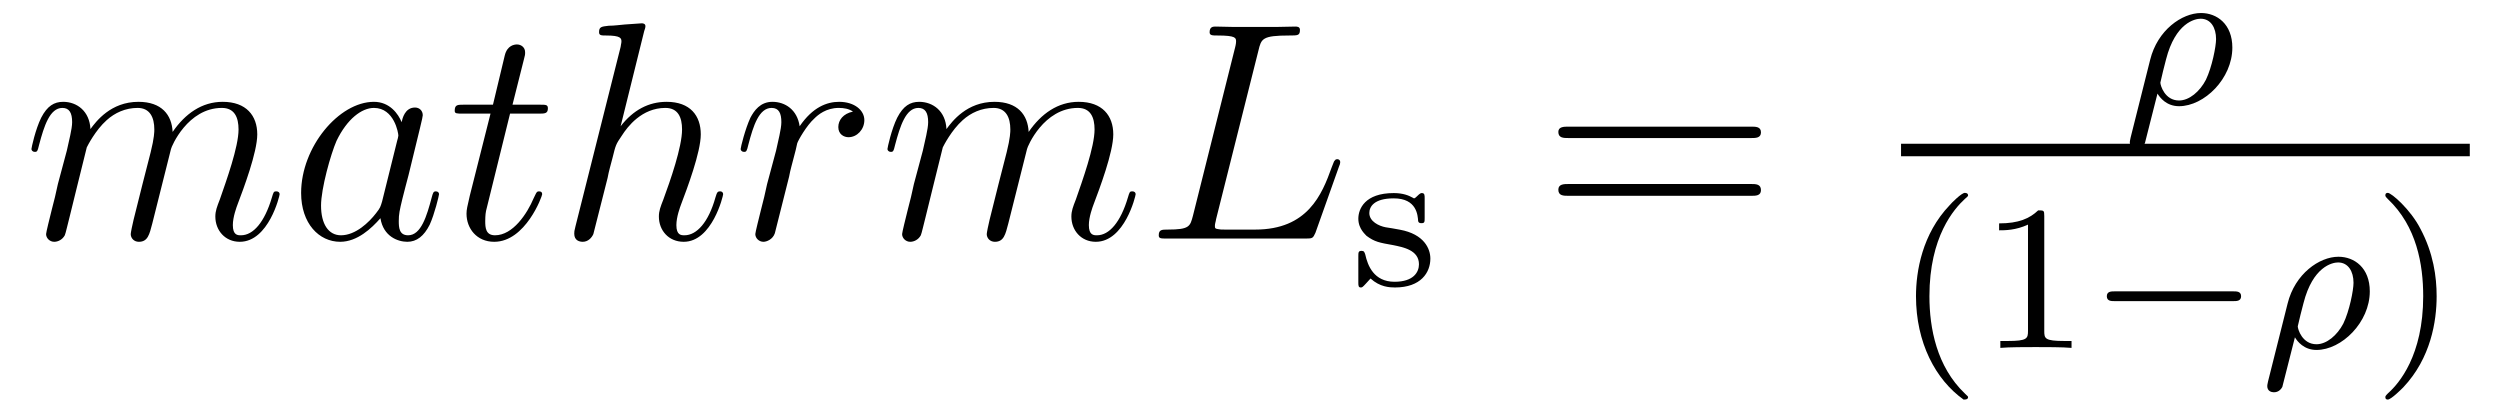
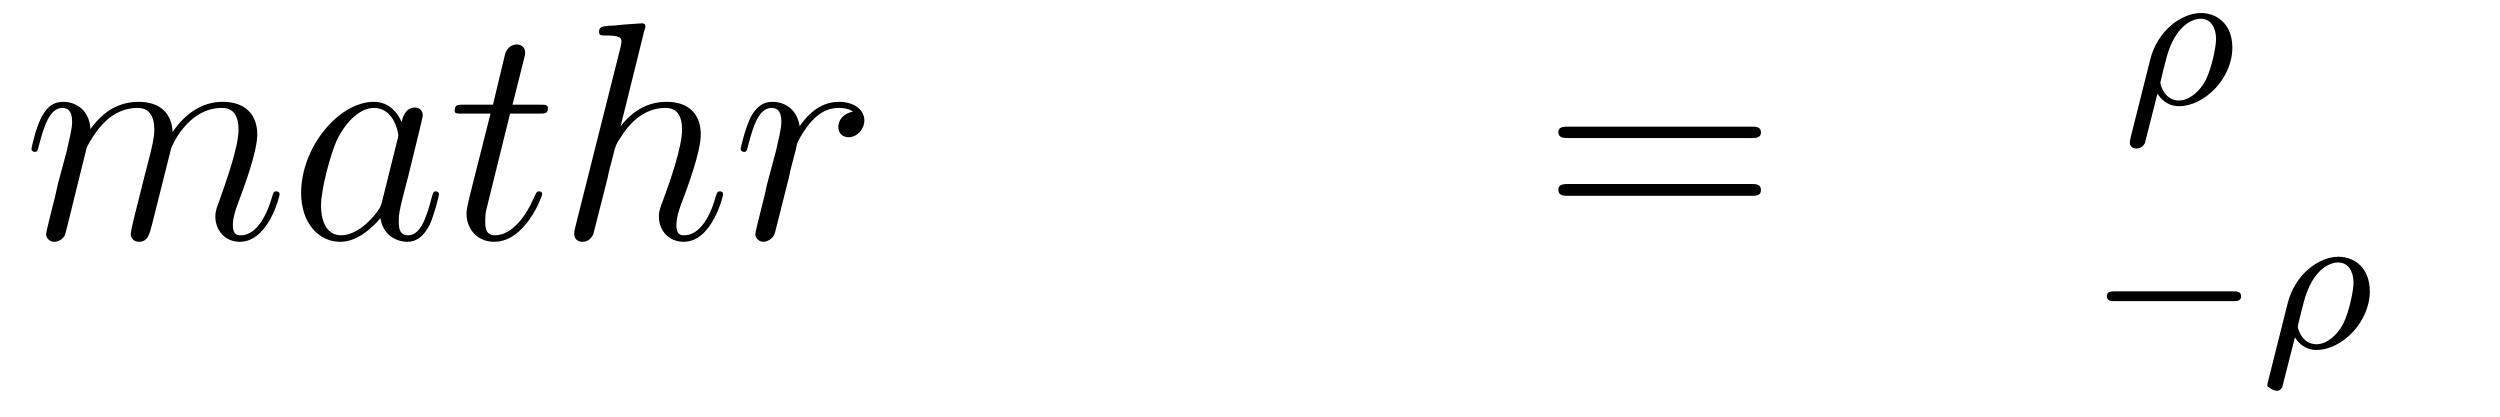
<svg xmlns="http://www.w3.org/2000/svg" height="16pt" version="1.1" viewBox="0 -16 96 16" width="96pt">
  <g id="page1">
    <g transform="matrix(1 0 0 1 -110 633)">
      <path d="M113.332 -643.34C113.363 -643.402 113.66 -643.996 114.098 -644.387C114.41 -644.668 114.816 -644.856 115.285 -644.856C115.754 -644.856 115.926 -644.496 115.926 -644.027C115.926 -643.949 115.926 -643.715 115.785 -643.152L115.473 -641.934C115.379 -641.574 115.16 -640.684 115.129 -640.559C115.082 -640.371 115.02 -640.059 115.02 -640.012C115.02 -639.855 115.145 -639.715 115.332 -639.715C115.676 -639.715 115.738 -639.996 115.848 -640.418L116.566 -643.277C116.582 -643.371 117.207 -644.856 118.52 -644.856C119.004 -644.856 119.16 -644.496 119.16 -644.027C119.16 -643.356 118.691 -642.059 118.441 -641.34C118.332 -641.059 118.269 -640.902 118.269 -640.684C118.269 -640.152 118.644 -639.715 119.207 -639.715C120.316 -639.715 120.738 -641.481 120.738 -641.543C120.738 -641.605 120.691 -641.652 120.613 -641.652C120.504 -641.652 120.504 -641.621 120.441 -641.418C120.16 -640.465 119.723 -639.965 119.254 -639.965C119.129 -639.965 118.941 -639.965 118.941 -640.356C118.941 -640.668 119.082 -641.043 119.129 -641.168C119.348 -641.746 119.879 -643.152 119.879 -643.84C119.879 -644.559 119.457 -645.09 118.551 -645.09C117.754 -645.09 117.113 -644.637 116.629 -643.934C116.598 -644.59 116.207 -645.09 115.316 -645.09C114.254 -645.09 113.691 -644.34 113.473 -644.043C113.441 -644.73 112.957 -645.09 112.426 -645.09C112.082 -645.09 111.816 -644.934 111.582 -644.481C111.363 -644.043 111.207 -643.324 111.207 -643.277C111.207 -643.23 111.254 -643.168 111.332 -643.168C111.426 -643.168 111.441 -643.184 111.504 -643.449C111.691 -644.152 111.91 -644.856 112.395 -644.856C112.66 -644.856 112.77 -644.668 112.77 -644.309C112.77 -644.043 112.644 -643.59 112.566 -643.215L112.223 -641.934C112.176 -641.699 112.051 -641.168 111.988 -640.949C111.91 -640.637 111.77 -640.074 111.77 -640.012C111.77 -639.855 111.91 -639.715 112.082 -639.715C112.223 -639.715 112.395 -639.793 112.488 -639.965C112.52 -640.027 112.613 -640.449 112.676 -640.684L112.941 -641.762L113.332 -643.34ZM124.672 -641.262C124.609 -641.059 124.609 -641.027 124.437 -640.809C124.172 -640.465 123.656 -639.965 123.094 -639.965C122.609 -639.965 122.328 -640.402 122.328 -641.106C122.328 -641.762 122.703 -643.09 122.922 -643.59C123.328 -644.434 123.891 -644.856 124.359 -644.856C125.141 -644.856 125.297 -643.887 125.297 -643.793C125.297 -643.777 125.266 -643.621 125.25 -643.59L124.672 -641.262ZM125.422 -644.309C125.297 -644.621 124.969 -645.09 124.359 -645.09C123.016 -645.09 121.563 -643.356 121.563 -641.59C121.563 -640.418 122.25 -639.715 123.063 -639.715C123.719 -639.715 124.266 -640.23 124.609 -640.621C124.719 -639.918 125.281 -639.715 125.641 -639.715C126 -639.715 126.281 -639.934 126.5 -640.371C126.687 -640.777 126.859 -641.496 126.859 -641.543C126.859 -641.605 126.813 -641.652 126.734 -641.652C126.641 -641.652 126.625 -641.59 126.578 -641.418C126.391 -640.715 126.172 -639.965 125.672 -639.965C125.328 -639.965 125.313 -640.262 125.313 -640.512C125.313 -640.777 125.344 -640.918 125.453 -641.371C125.531 -641.668 125.594 -641.934 125.688 -642.277C126.125 -644.074 126.234 -644.496 126.234 -644.574C126.234 -644.746 126.109 -644.871 125.937 -644.871C125.547 -644.871 125.453 -644.449 125.422 -644.309ZM129.586 -644.637H130.695C130.914 -644.637 131.039 -644.637 131.039 -644.84C131.039 -644.98 130.961 -644.98 130.727 -644.98H129.68L130.117 -646.715C130.164 -646.887 130.164 -646.902 130.164 -646.996C130.164 -647.184 130.008 -647.293 129.852 -647.293C129.758 -647.293 129.477 -647.262 129.383 -646.871L128.93 -644.98H127.805C127.57 -644.98 127.461 -644.98 127.461 -644.746C127.461 -644.637 127.539 -644.637 127.773 -644.637H128.836L128.039 -641.481C127.945 -641.074 127.914 -640.949 127.914 -640.793C127.914 -640.23 128.305 -639.715 128.977 -639.715C130.18 -639.715 130.82 -641.465 130.82 -641.543S130.773 -641.652 130.695 -641.652C130.68 -641.652 130.633 -641.652 130.602 -641.605C130.586 -641.59 130.586 -641.574 130.492 -641.387C130.242 -640.793 129.695 -639.965 129.008 -639.965C128.648 -639.965 128.633 -640.262 128.633 -640.512C128.633 -640.527 128.633 -640.762 128.664 -640.902L129.586 -644.637ZM134.738 -647.809C134.754 -647.856 134.785 -647.934 134.785 -647.996C134.785 -648.105 134.66 -648.105 134.645 -648.105C134.629 -648.105 134.035 -648.059 133.988 -648.059C133.785 -648.043 133.598 -648.012 133.379 -648.012C133.082 -647.98 133.004 -647.965 133.004 -647.762C133.004 -647.637 133.098 -647.637 133.269 -647.637C133.848 -647.637 133.863 -647.527 133.863 -647.402C133.863 -647.34 133.832 -647.246 133.832 -647.199L132.098 -640.309C132.051 -640.121 132.051 -640.105 132.051 -640.027C132.051 -639.762 132.254 -639.715 132.379 -639.715C132.582 -639.715 132.723 -639.871 132.785 -640.012L133.332 -642.168C133.379 -642.434 133.457 -642.684 133.52 -642.934C133.644 -643.434 133.644 -643.449 133.879 -643.793C134.098 -644.137 134.645 -644.856 135.551 -644.856C136.035 -644.856 136.191 -644.496 136.191 -644.027C136.191 -643.356 135.738 -642.059 135.473 -641.34C135.363 -641.059 135.301 -640.902 135.301 -640.684C135.301 -640.152 135.676 -639.715 136.254 -639.715C137.348 -639.715 137.769 -641.481 137.769 -641.543C137.769 -641.605 137.723 -641.652 137.66 -641.652C137.551 -641.652 137.535 -641.621 137.473 -641.418C137.207 -640.465 136.754 -639.965 136.285 -639.965C136.16 -639.965 135.973 -639.965 135.973 -640.356C135.973 -640.668 136.113 -641.043 136.16 -641.168C136.379 -641.746 136.91 -643.152 136.91 -643.84C136.91 -644.559 136.504 -645.09 135.598 -645.09C134.91 -645.09 134.316 -644.777 133.832 -644.152L134.738 -647.809ZM142.754 -644.715C142.379 -644.637 142.191 -644.387 142.191 -644.121C142.191 -643.84 142.41 -643.731 142.582 -643.731C142.91 -643.731 143.191 -644.027 143.191 -644.387C143.191 -644.762 142.816 -645.09 142.223 -645.09C141.754 -645.09 141.207 -644.887 140.707 -644.152C140.613 -644.793 140.145 -645.09 139.66 -645.09C139.191 -645.09 138.957 -644.746 138.816 -644.481C138.613 -644.043 138.441 -643.34 138.441 -643.277C138.441 -643.23 138.488 -643.168 138.566 -643.168C138.66 -643.168 138.676 -643.184 138.738 -643.449C138.926 -644.168 139.145 -644.856 139.629 -644.856C139.91 -644.856 140.004 -644.652 140.004 -644.309C140.004 -644.043 139.879 -643.59 139.801 -643.215L139.457 -641.934C139.41 -641.699 139.285 -641.168 139.223 -640.949C139.145 -640.637 139.004 -640.074 139.004 -640.012C139.004 -639.855 139.145 -639.715 139.316 -639.715C139.441 -639.715 139.676 -639.809 139.754 -640.043C139.785 -640.137 140.223 -641.934 140.301 -642.215C140.348 -642.48 140.426 -642.73 140.488 -642.981C140.535 -643.152 140.582 -643.34 140.613 -643.496C140.645 -643.605 140.973 -644.184 141.27 -644.449C141.41 -644.59 141.723 -644.856 142.207 -644.856C142.41 -644.856 142.598 -644.824 142.754 -644.715ZM143.391 -639.84" fill-rule="evenodd" />
-       <path d="M146.203 -643.34C146.234 -643.402 146.531 -643.996 146.969 -644.387C147.281 -644.668 147.687 -644.856 148.156 -644.856C148.625 -644.856 148.797 -644.496 148.797 -644.027C148.797 -643.949 148.797 -643.715 148.656 -643.152L148.344 -641.934C148.25 -641.574 148.031 -640.684 148 -640.559C147.953 -640.371 147.891 -640.059 147.891 -640.012C147.891 -639.855 148.016 -639.715 148.203 -639.715C148.547 -639.715 148.609 -639.996 148.719 -640.418L149.438 -643.277C149.453 -643.371 150.078 -644.856 151.391 -644.856C151.875 -644.856 152.031 -644.496 152.031 -644.027C152.031 -643.356 151.563 -642.059 151.313 -641.34C151.203 -641.059 151.141 -640.902 151.141 -640.684C151.141 -640.152 151.516 -639.715 152.078 -639.715C153.188 -639.715 153.609 -641.481 153.609 -641.543C153.609 -641.605 153.563 -641.652 153.484 -641.652C153.375 -641.652 153.375 -641.621 153.312 -641.418C153.031 -640.465 152.594 -639.965 152.125 -639.965C152 -639.965 151.812 -639.965 151.812 -640.356C151.812 -640.668 151.953 -641.043 152 -641.168C152.219 -641.746 152.75 -643.152 152.75 -643.84C152.75 -644.559 152.328 -645.09 151.422 -645.09C150.625 -645.09 149.984 -644.637 149.5 -643.934C149.469 -644.59 149.078 -645.09 148.188 -645.09C147.125 -645.09 146.562 -644.34 146.344 -644.043C146.313 -644.73 145.828 -645.09 145.297 -645.09C144.953 -645.09 144.687 -644.934 144.453 -644.481C144.234 -644.043 144.078 -643.324 144.078 -643.277C144.078 -643.23 144.125 -643.168 144.203 -643.168C144.297 -643.168 144.312 -643.184 144.375 -643.449C144.563 -644.152 144.781 -644.856 145.266 -644.856C145.531 -644.856 145.641 -644.668 145.641 -644.309C145.641 -644.043 145.516 -643.59 145.437 -643.215L145.094 -641.934C145.047 -641.699 144.922 -641.168 144.859 -640.949C144.781 -640.637 144.641 -640.074 144.641 -640.012C144.641 -639.855 144.781 -639.715 144.953 -639.715C145.094 -639.715 145.266 -639.793 145.359 -639.965C145.391 -640.027 145.484 -640.449 145.547 -640.684L145.812 -641.762L146.203 -643.34ZM158.324 -647.059C158.434 -647.512 158.465 -647.637 159.512 -647.637C159.84 -647.637 159.918 -647.637 159.918 -647.856C159.918 -647.98 159.793 -647.98 159.746 -647.98C159.512 -647.98 159.231 -647.965 158.996 -647.965H157.387C157.168 -647.965 156.902 -647.98 156.684 -647.98C156.59 -647.98 156.449 -647.98 156.449 -647.762C156.449 -647.637 156.559 -647.637 156.746 -647.637C157.465 -647.637 157.465 -647.543 157.465 -647.402C157.465 -647.387 157.465 -647.309 157.418 -647.137L155.809 -640.715C155.699 -640.309 155.684 -640.184 154.84 -640.184C154.621 -640.184 154.496 -640.184 154.496 -639.965C154.496 -639.84 154.574 -639.84 154.809 -639.84H160.152C160.402 -639.84 160.418 -639.855 160.512 -640.059L161.418 -642.606C161.449 -642.668 161.465 -642.73 161.465 -642.777C161.465 -642.84 161.418 -642.887 161.355 -642.887C161.34 -642.887 161.277 -642.887 161.262 -642.84C161.23 -642.824 161.23 -642.809 161.137 -642.574C160.762 -641.527 160.215 -640.184 158.199 -640.184H157.059C156.887 -640.184 156.871 -640.184 156.793 -640.199C156.668 -640.215 156.652 -640.23 156.652 -640.324C156.652 -640.418 156.684 -640.48 156.699 -640.59L158.324 -647.059ZM161.867 -639.84" fill-rule="evenodd" />
-       <path d="M164.707 -641.383C164.707 -641.508 164.707 -641.586 164.598 -641.586C164.566 -641.586 164.535 -641.586 164.41 -641.461C164.394 -641.445 164.332 -641.383 164.301 -641.383C164.301 -641.383 164.285 -641.383 164.238 -641.414C164.098 -641.492 163.879 -641.586 163.52 -641.586C162.41 -641.586 162.16 -640.977 162.16 -640.602C162.16 -640.195 162.457 -639.977 162.473 -639.945C162.785 -639.711 162.973 -639.68 163.504 -639.586C163.879 -639.508 164.488 -639.398 164.488 -638.852C164.488 -638.555 164.285 -638.18 163.551 -638.18C162.754 -638.18 162.519 -638.805 162.426 -639.227C162.395 -639.32 162.379 -639.367 162.285 -639.367C162.16 -639.367 162.16 -639.305 162.16 -639.148V-638.164C162.16 -638.039 162.16 -637.961 162.254 -637.961C162.301 -637.961 162.316 -637.961 162.457 -638.117C162.504 -638.164 162.582 -638.258 162.629 -638.305C162.988 -637.977 163.363 -637.961 163.566 -637.961C164.566 -637.961 164.926 -638.539 164.926 -639.07C164.926 -639.445 164.691 -640.008 163.754 -640.18C163.676 -640.195 163.238 -640.273 163.207 -640.273C162.957 -640.32 162.582 -640.492 162.582 -640.82C162.582 -641.055 162.754 -641.383 163.52 -641.383C164.41 -641.383 164.441 -640.727 164.457 -640.508C164.473 -640.445 164.52 -640.43 164.582 -640.43C164.707 -640.43 164.707 -640.477 164.707 -640.633V-641.383ZM165.238 -638.039" fill-rule="evenodd" />
      <path d="M177.246 -643.699C177.418 -643.699 177.621 -643.699 177.621 -643.918S177.418 -644.137 177.246 -644.137H170.23C170.059 -644.137 169.84 -644.137 169.84 -643.934C169.84 -643.699 170.043 -643.699 170.23 -643.699H177.246ZM177.246 -641.481C177.418 -641.481 177.621 -641.481 177.621 -641.699C177.621 -641.934 177.418 -641.934 177.246 -641.934H170.23C170.059 -641.934 169.84 -641.934 169.84 -641.715C169.84 -641.481 170.043 -641.481 170.23 -641.481H177.246ZM178.316 -639.84" fill-rule="evenodd" />
      <path d="M191.816 -643.719C191.785 -643.594 191.785 -643.547 191.785 -643.531C191.785 -643.344 191.941 -643.297 192.035 -643.297C192.082 -643.297 192.254 -643.297 192.364 -643.5C192.395 -643.594 192.566 -644.328 192.847 -645.406C192.942 -645.25 193.192 -644.922 193.675 -644.922C194.645 -644.922 195.722 -645.984 195.722 -647.172C195.722 -648.078 195.128 -648.5 194.52 -648.5C193.786 -648.5 192.847 -647.844 192.566 -646.703L191.816 -643.719ZM193.675 -645.141C193.129 -645.141 192.958 -645.719 192.958 -645.828C192.958 -645.859 193.16 -646.672 193.176 -646.719C193.535 -648.125 194.285 -648.281 194.504 -648.281C194.894 -648.281 195.097 -647.937 195.097 -647.5C195.097 -647.219 194.941 -646.422 194.707 -645.937C194.473 -645.484 194.066 -645.141 193.675 -645.141ZM195.836 -645" fill-rule="evenodd" />
-       <path d="M183 -643H204.84V-643.48H183" />
-       <path d="M185.402 -633.656C185.465 -633.656 185.574 -633.656 185.574 -633.75C185.574 -633.781 185.559 -633.781 185.449 -633.891C184.371 -634.922 184.09 -636.391 184.09 -637.625C184.09 -639.922 185.043 -640.984 185.449 -641.359C185.559 -641.453 185.574 -641.469 185.574 -641.5C185.574 -641.547 185.543 -641.594 185.449 -641.594C185.324 -641.594 184.934 -641.203 184.871 -641.125C183.809 -640.016 183.574 -638.578 183.574 -637.625C183.574 -635.844 184.324 -634.422 185.402 -633.656ZM188.5 -640.703C188.5 -640.922 188.484 -640.922 188.266 -640.922C187.938 -640.609 187.516 -640.422 186.766 -640.422V-640.156C186.984 -640.156 187.406 -640.156 187.875 -640.375V-636.297C187.875 -636 187.844 -635.906 187.094 -635.906H186.813V-635.641C187.141 -635.672 187.812 -635.672 188.172 -635.672S189.219 -635.672 189.547 -635.641V-635.906H189.281C188.516 -635.906 188.5 -636 188.5 -636.297V-640.703ZM190.199 -635.641" fill-rule="evenodd" />
      <path d="M195.762 -637.437C195.887 -637.437 196.058 -637.437 196.058 -637.625C196.058 -637.812 195.887 -637.812 195.762 -637.812H191.199C191.074 -637.812 190.902 -637.812 190.902 -637.625C190.902 -637.437 191.074 -637.437 191.199 -637.437H195.762ZM196.796 -635.641" fill-rule="evenodd" />
-       <path d="M197.094 -634.359C197.063 -634.234 197.063 -634.188 197.063 -634.172C197.063 -633.984 197.219 -633.937 197.312 -633.937C197.359 -633.937 197.531 -633.937 197.641 -634.141C197.672 -634.234 197.844 -634.969 198.125 -636.047C198.218 -635.891 198.469 -635.562 198.953 -635.562C199.922 -635.562 201 -636.625 201 -637.812C201 -638.719 200.406 -639.141 199.796 -639.141C199.062 -639.141 198.125 -638.484 197.844 -637.344L197.094 -634.359ZM198.953 -635.781C198.407 -635.781 198.234 -636.359 198.234 -636.469C198.234 -636.5 198.438 -637.312 198.454 -637.359C198.812 -638.766 199.562 -638.922 199.781 -638.922C200.172 -638.922 200.375 -638.578 200.375 -638.141C200.375 -637.859 200.219 -637.062 199.985 -636.578C199.75 -636.125 199.344 -635.781 198.953 -635.781ZM201.113 -635.641" fill-rule="evenodd" />
-       <path d="M203.567 -637.625C203.567 -638.375 203.442 -639.281 202.942 -640.219C202.566 -640.953 201.832 -641.594 201.691 -641.594C201.613 -641.594 201.598 -641.547 201.598 -641.5C201.598 -641.469 201.598 -641.453 201.691 -641.359C202.801 -640.312 203.051 -638.844 203.051 -637.625C203.051 -635.344 202.114 -634.266 201.707 -633.906C201.598 -633.797 201.598 -633.781 201.598 -633.75C201.598 -633.703 201.613 -633.656 201.691 -633.656C201.816 -633.656 202.223 -634.062 202.285 -634.125C203.347 -635.25 203.567 -636.672 203.567 -637.625ZM204.352 -635.641" fill-rule="evenodd" />
+       <path d="M197.094 -634.359C197.063 -634.234 197.063 -634.188 197.063 -634.172C197.359 -633.937 197.531 -633.937 197.641 -634.141C197.672 -634.234 197.844 -634.969 198.125 -636.047C198.218 -635.891 198.469 -635.562 198.953 -635.562C199.922 -635.562 201 -636.625 201 -637.812C201 -638.719 200.406 -639.141 199.796 -639.141C199.062 -639.141 198.125 -638.484 197.844 -637.344L197.094 -634.359ZM198.953 -635.781C198.407 -635.781 198.234 -636.359 198.234 -636.469C198.234 -636.5 198.438 -637.312 198.454 -637.359C198.812 -638.766 199.562 -638.922 199.781 -638.922C200.172 -638.922 200.375 -638.578 200.375 -638.141C200.375 -637.859 200.219 -637.062 199.985 -636.578C199.75 -636.125 199.344 -635.781 198.953 -635.781ZM201.113 -635.641" fill-rule="evenodd" />
    </g>
  </g>
</svg>